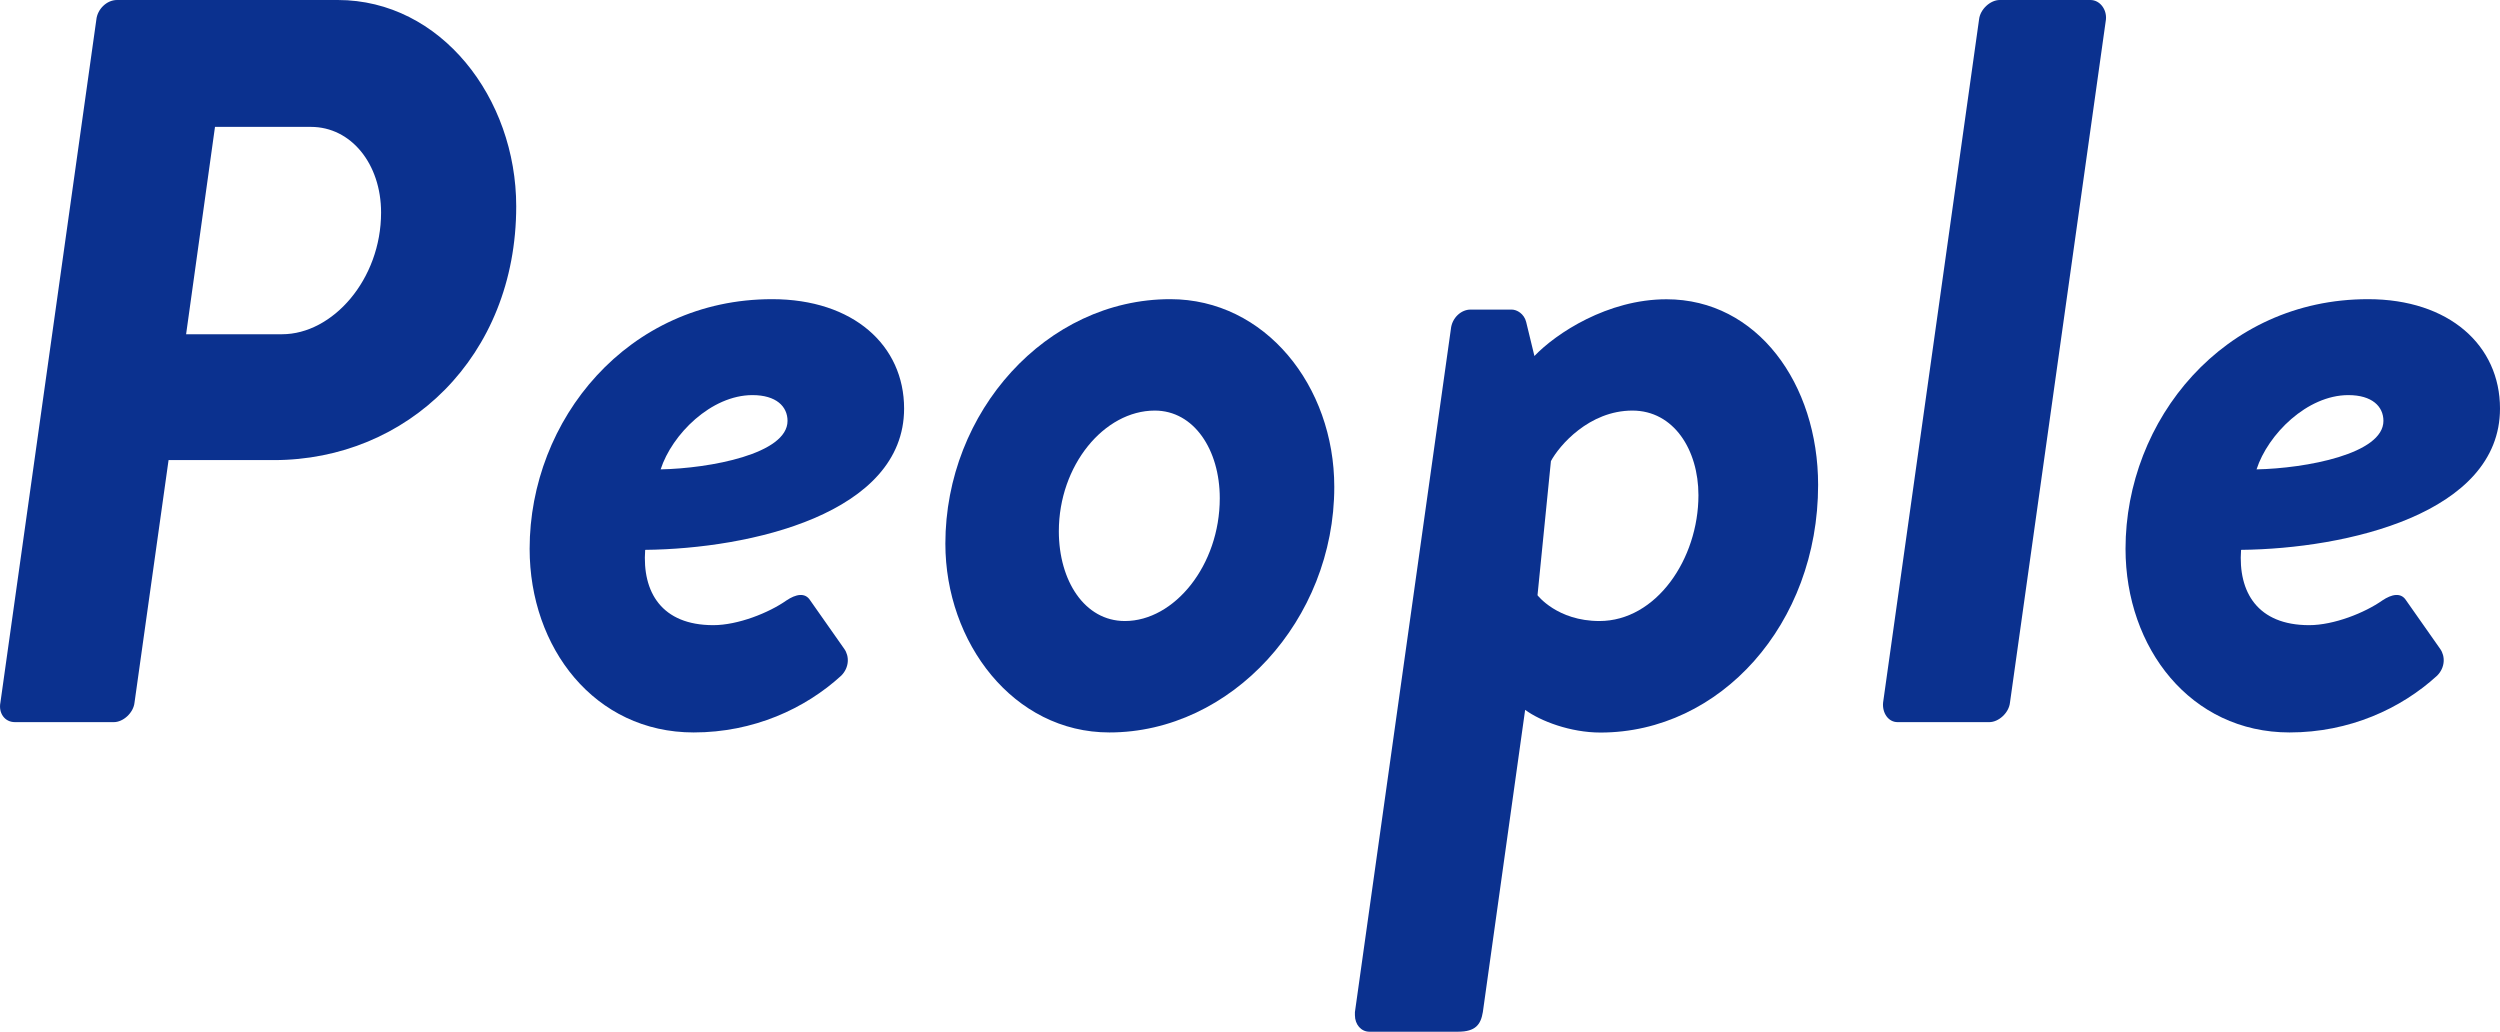
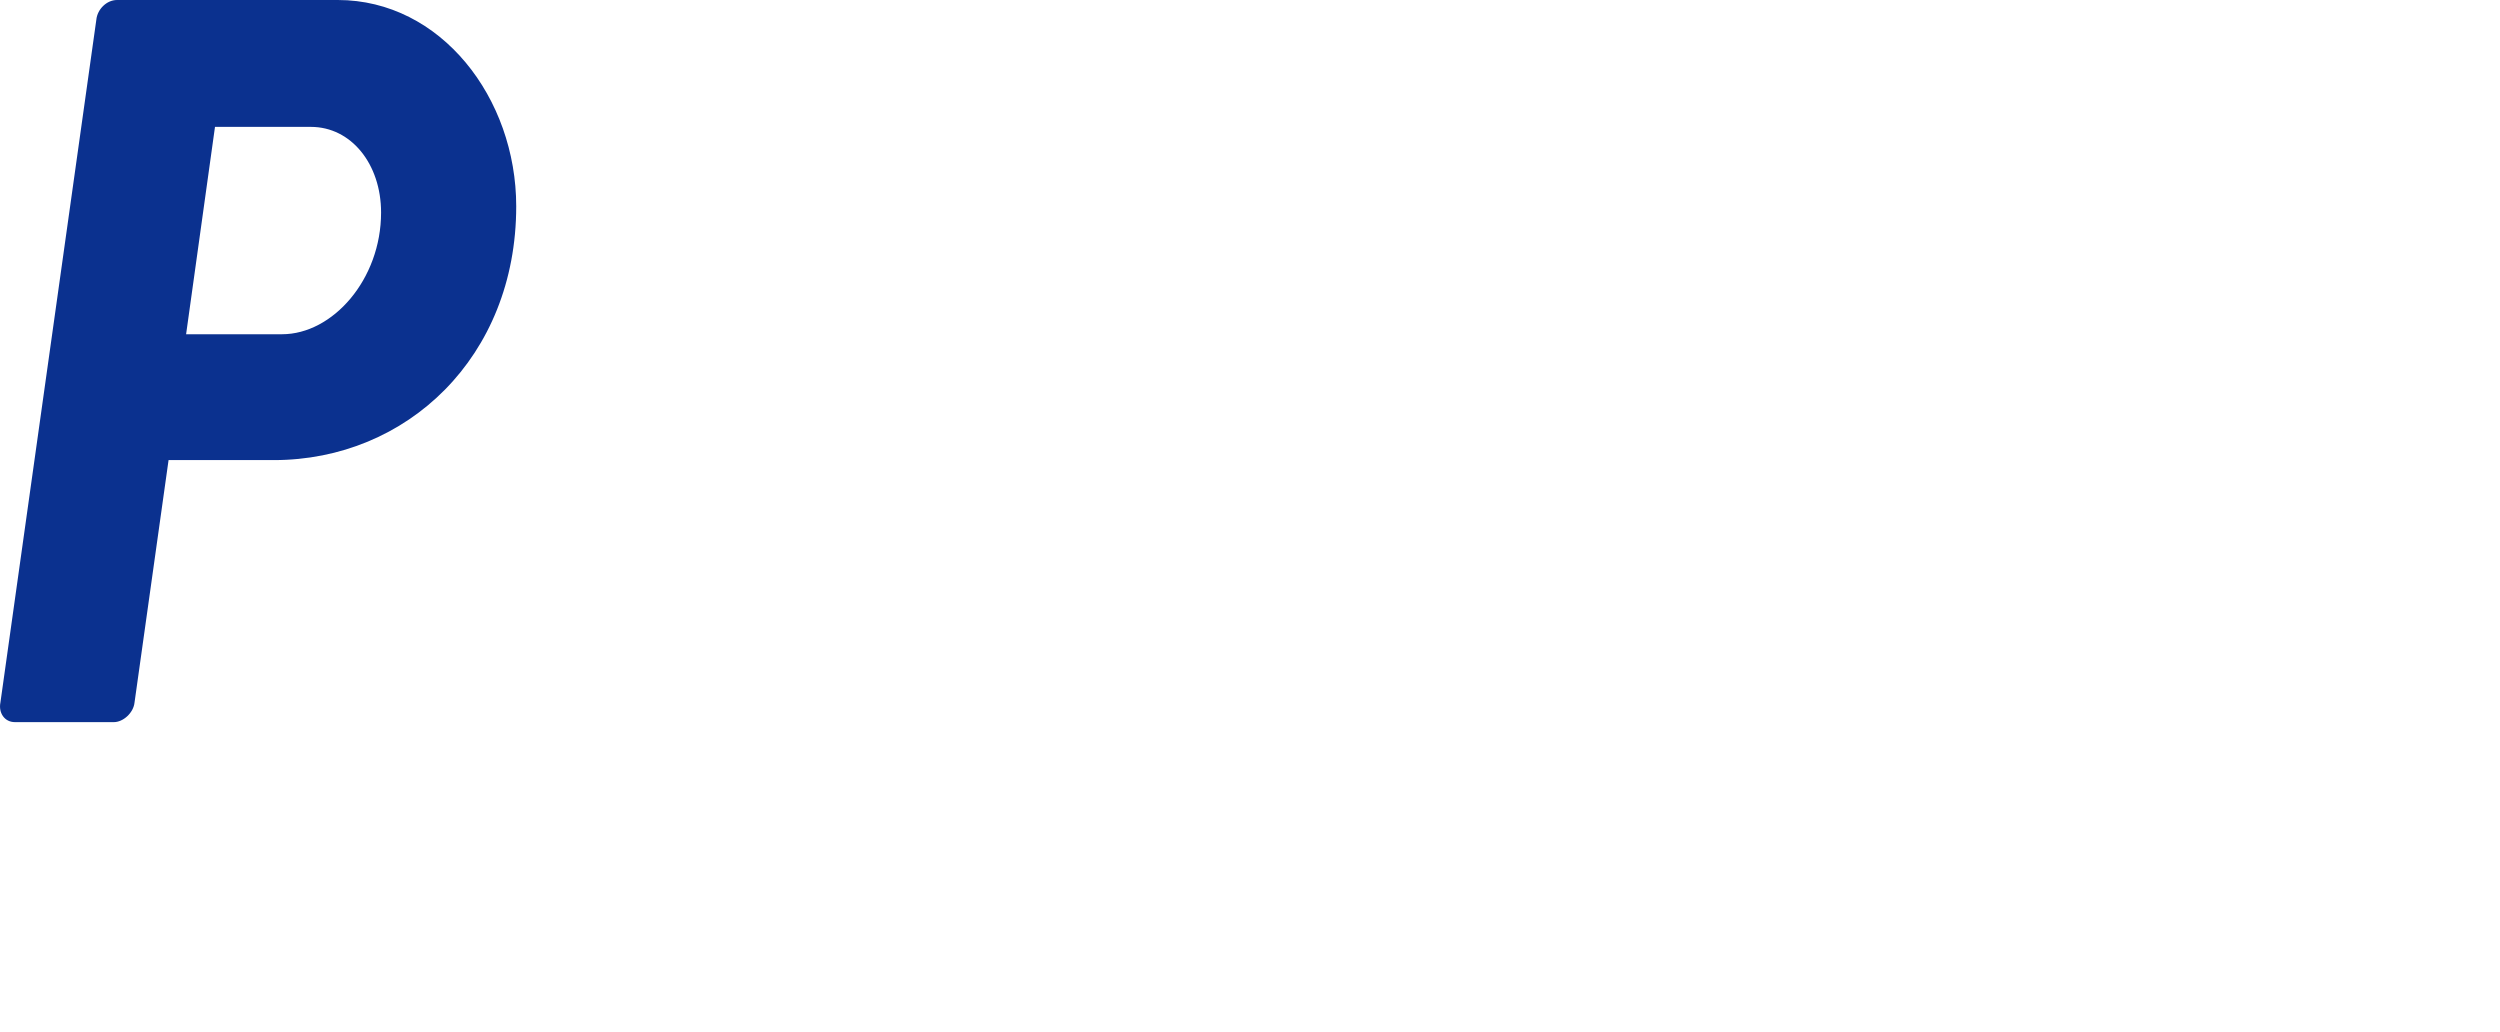
<svg xmlns="http://www.w3.org/2000/svg" id="_レイヤー_2" data-name="レイヤー 2" width="242.34" height="100.01" viewBox="0 0 242.34 100.01">
  <defs>
    <style>
      .cls-1 {
        fill: #0b318f;
      }
    </style>
  </defs>
  <g id="_レイヤー_1-2" data-name="レイヤー 1">
    <g>
      <path class="cls-1" d="M9.34,1.9c.1-1,1-1.9,2-1.9h21.4c10,0,17.3,9.5,17.3,20,0,14.6-10.6,24.6-23.5,24.6h-10.2l-3.3,23.5c-.1,1-1.1,1.9-2,1.9H1.44c-1,0-1.6-.9-1.4-1.9L9.34,1.9ZM27.34,32.4c4.9,0,9.6-5.3,9.6-11.8,0-4.7-2.9-8.3-6.8-8.3h-9.3l-2.8,20.1h9.3Z" />
-       <path class="cls-1" d="M74.84,29c7.9,0,12.8,4.5,12.8,10.6,0,10.2-14.9,13.6-25.1,13.7-.3,4.1,1.6,7.3,6.6,7.3,2.4,0,5.4-1.2,7.1-2.4.9-.6,1.8-.8,2.3,0l3.3,4.7c.5.7.5,1.8-.3,2.6-3.5,3.2-8.5,5.5-14.3,5.5-9.6,0-15.9-8.2-15.9-17.8,0-12.5,9.5-24.2,23.5-24.2ZM76.34,40.8c0-1.4-1.1-2.5-3.4-2.5-4,0-7.8,3.8-8.9,7.2,4.8-.1,12.3-1.5,12.3-4.7Z" />
-       <path class="cls-1" d="M113.44,29c9.2,0,15.9,8.4,15.9,18.2,0,12.9-10,23.8-21.8,23.8-9.3,0-15.9-8.7-15.9-18.3,0-12.8,9.8-23.7,21.8-23.7ZM118.24,48.3c0-4.7-2.5-8.5-6.3-8.5-4.9,0-9.3,5.3-9.3,11.7,0,4.8,2.5,8.7,6.4,8.7,4.8,0,9.2-5.4,9.2-11.9Z" />
-       <path class="cls-1" d="M143.74,98.11c-.2,1.2-.7,1.9-2.4,1.9h-8.6c-.8,0-1.4-.7-1.4-1.6v-.3l9.3-66.2c.1-1.1,1-1.9,1.9-1.9h4c.5,0,1.2.4,1.4,1.2l.8,3.3c2.1-2.2,7.1-5.5,12.8-5.5,8.8,0,14.7,8.2,14.7,18,0,13.5-9.5,24-21.1,24-2.9,0-5.8-1.1-7.3-2.2l-4.1,29.3ZM155.04,60.2c5.5,0,9.6-6,9.6-12.2,0-4.4-2.4-8.2-6.4-8.2-4.2,0-7.1,3.4-7.9,4.9l-1.3,13s1.9,2.5,6,2.5Z" />
-       <path class="cls-1" d="M191.84,1.9c.1-1,1.1-1.9,2-1.9h8.8c.9,0,1.6.9,1.5,1.9l-9.3,66.2c-.1,1-1.1,1.9-2,1.9h-8.9c-.9,0-1.5-.9-1.4-1.9L191.84,1.9Z" />
-       <path class="cls-1" d="M229.54,29c7.9,0,12.8,4.5,12.8,10.6,0,10.2-14.9,13.6-25.1,13.7-.3,4.1,1.6,7.3,6.6,7.3,2.4,0,5.4-1.2,7.1-2.4.9-.6,1.8-.8,2.3,0l3.3,4.7c.5.7.5,1.8-.3,2.6-3.5,3.2-8.5,5.5-14.3,5.5-9.6,0-15.9-8.2-15.9-17.8,0-12.5,9.5-24.2,23.5-24.2ZM231.04,40.8c0-1.4-1.1-2.5-3.4-2.5-4,0-7.8,3.8-8.9,7.2,4.8-.1,12.3-1.5,12.3-4.7Z" />
    </g>
  </g>
</svg>